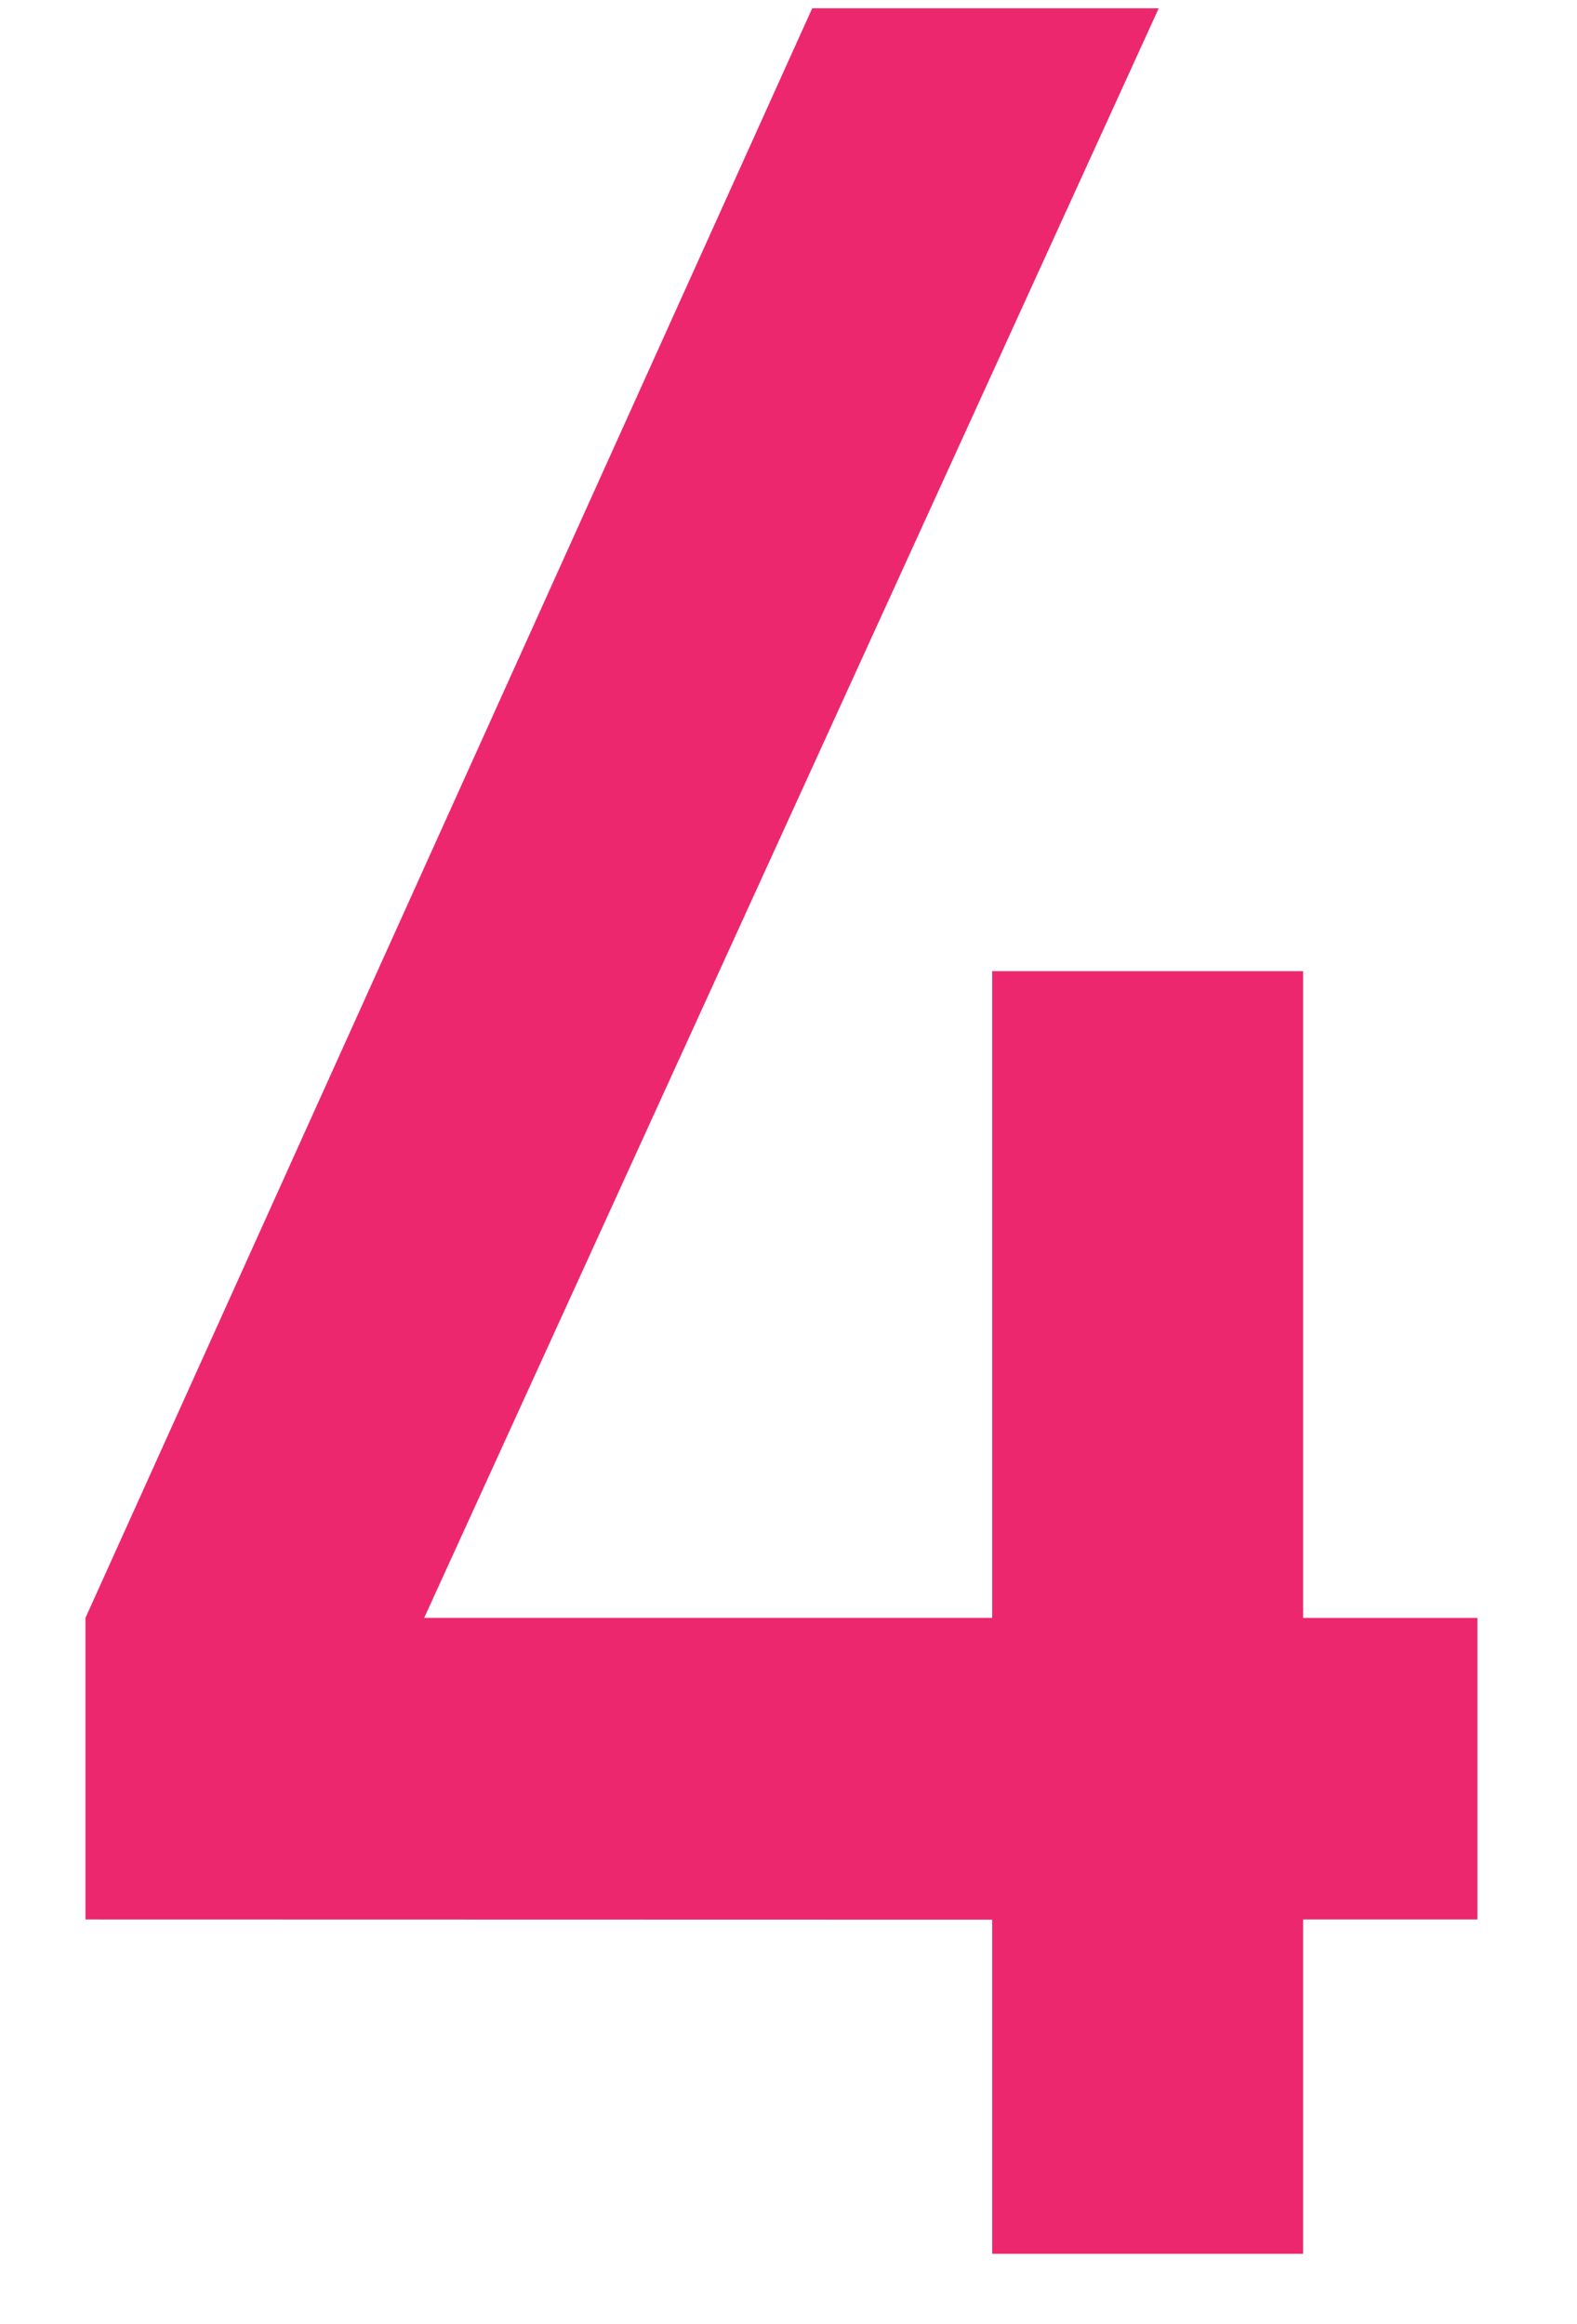
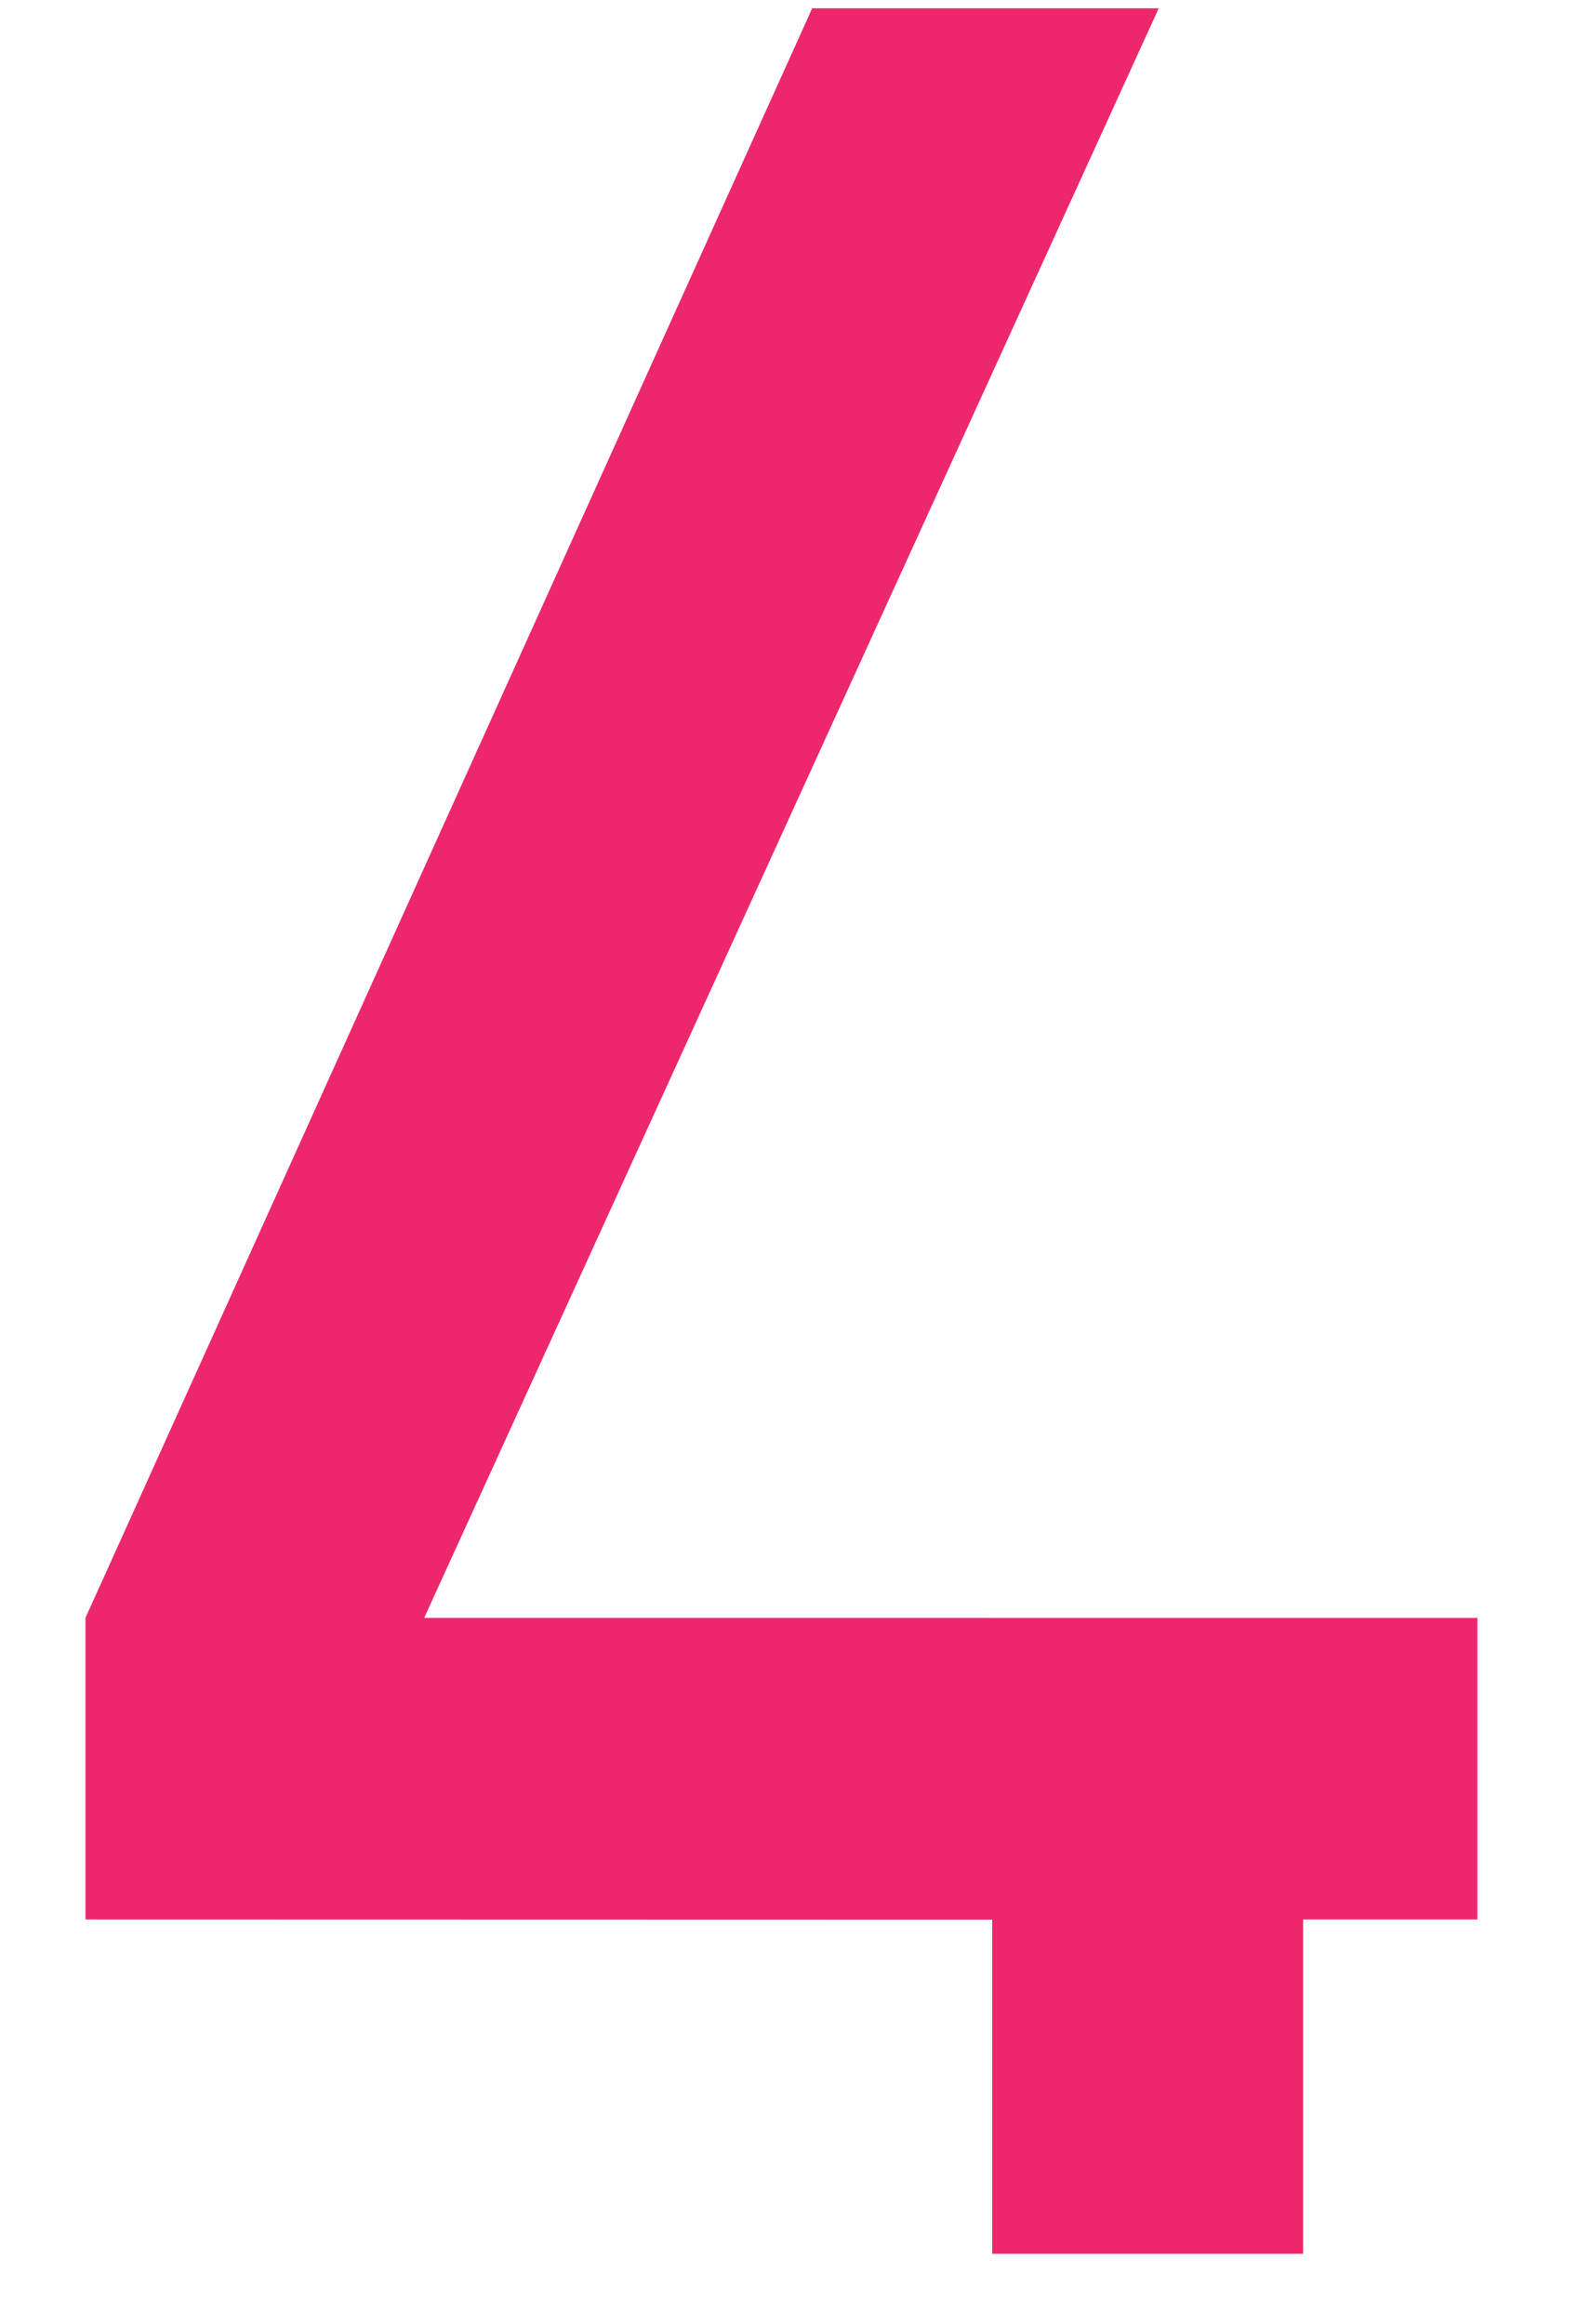
<svg xmlns="http://www.w3.org/2000/svg" id="レイヤー_1" data-name="レイヤー 1" width="38" height="56" viewBox="0 0 38 56">
  <defs>
    <style>.cls-1{fill:#ed276e;}</style>
  </defs>
  <title>num_04</title>
-   <path class="cls-1" d="M2.059,38.984,19.571.2h8.35l-17.7,38.783H23.908V23.4H31.4V38.984H35.6V46.25H31.4v8.056H23.908V46.255L2.059,46.25Z" />
+   <path class="cls-1" d="M2.059,38.984,19.571.2h8.35l-17.7,38.783H23.908V23.4V38.984H35.6V46.25H31.4v8.056H23.908V46.255L2.059,46.25Z" />
</svg>